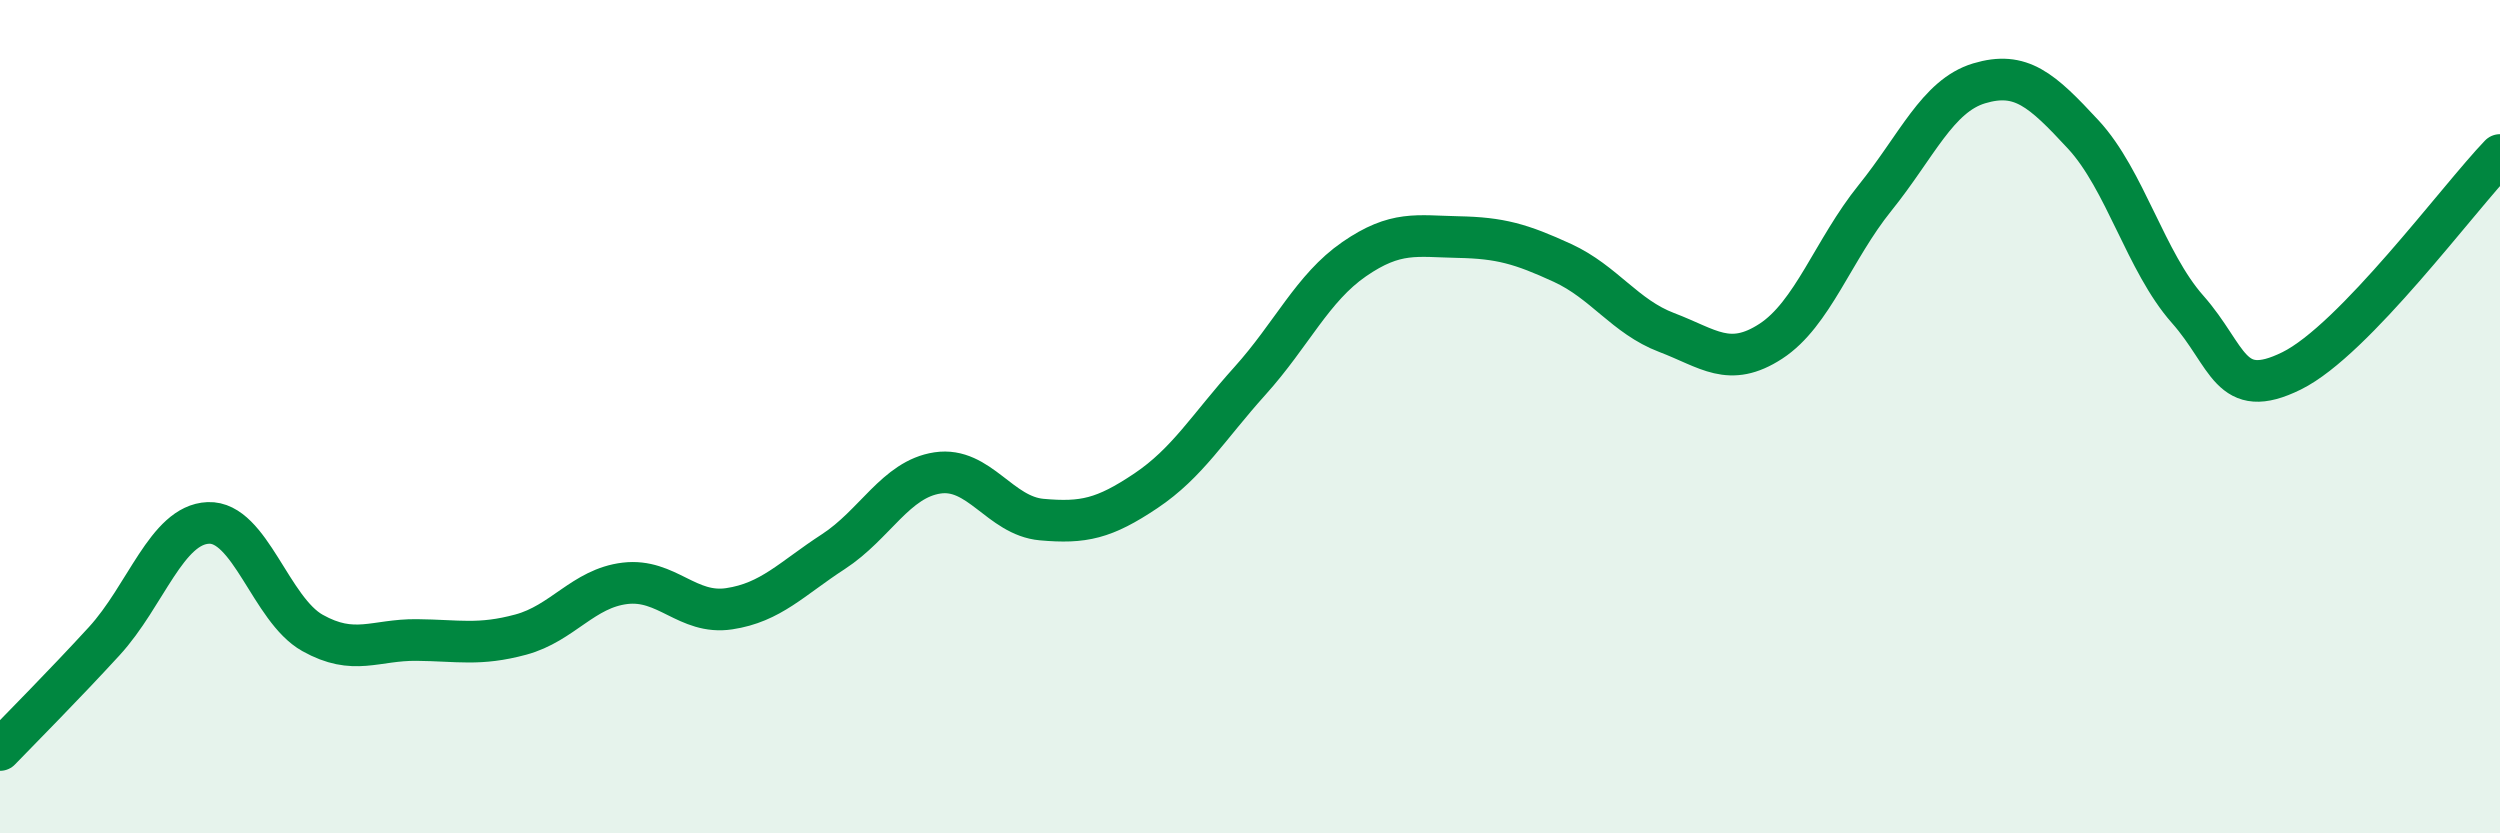
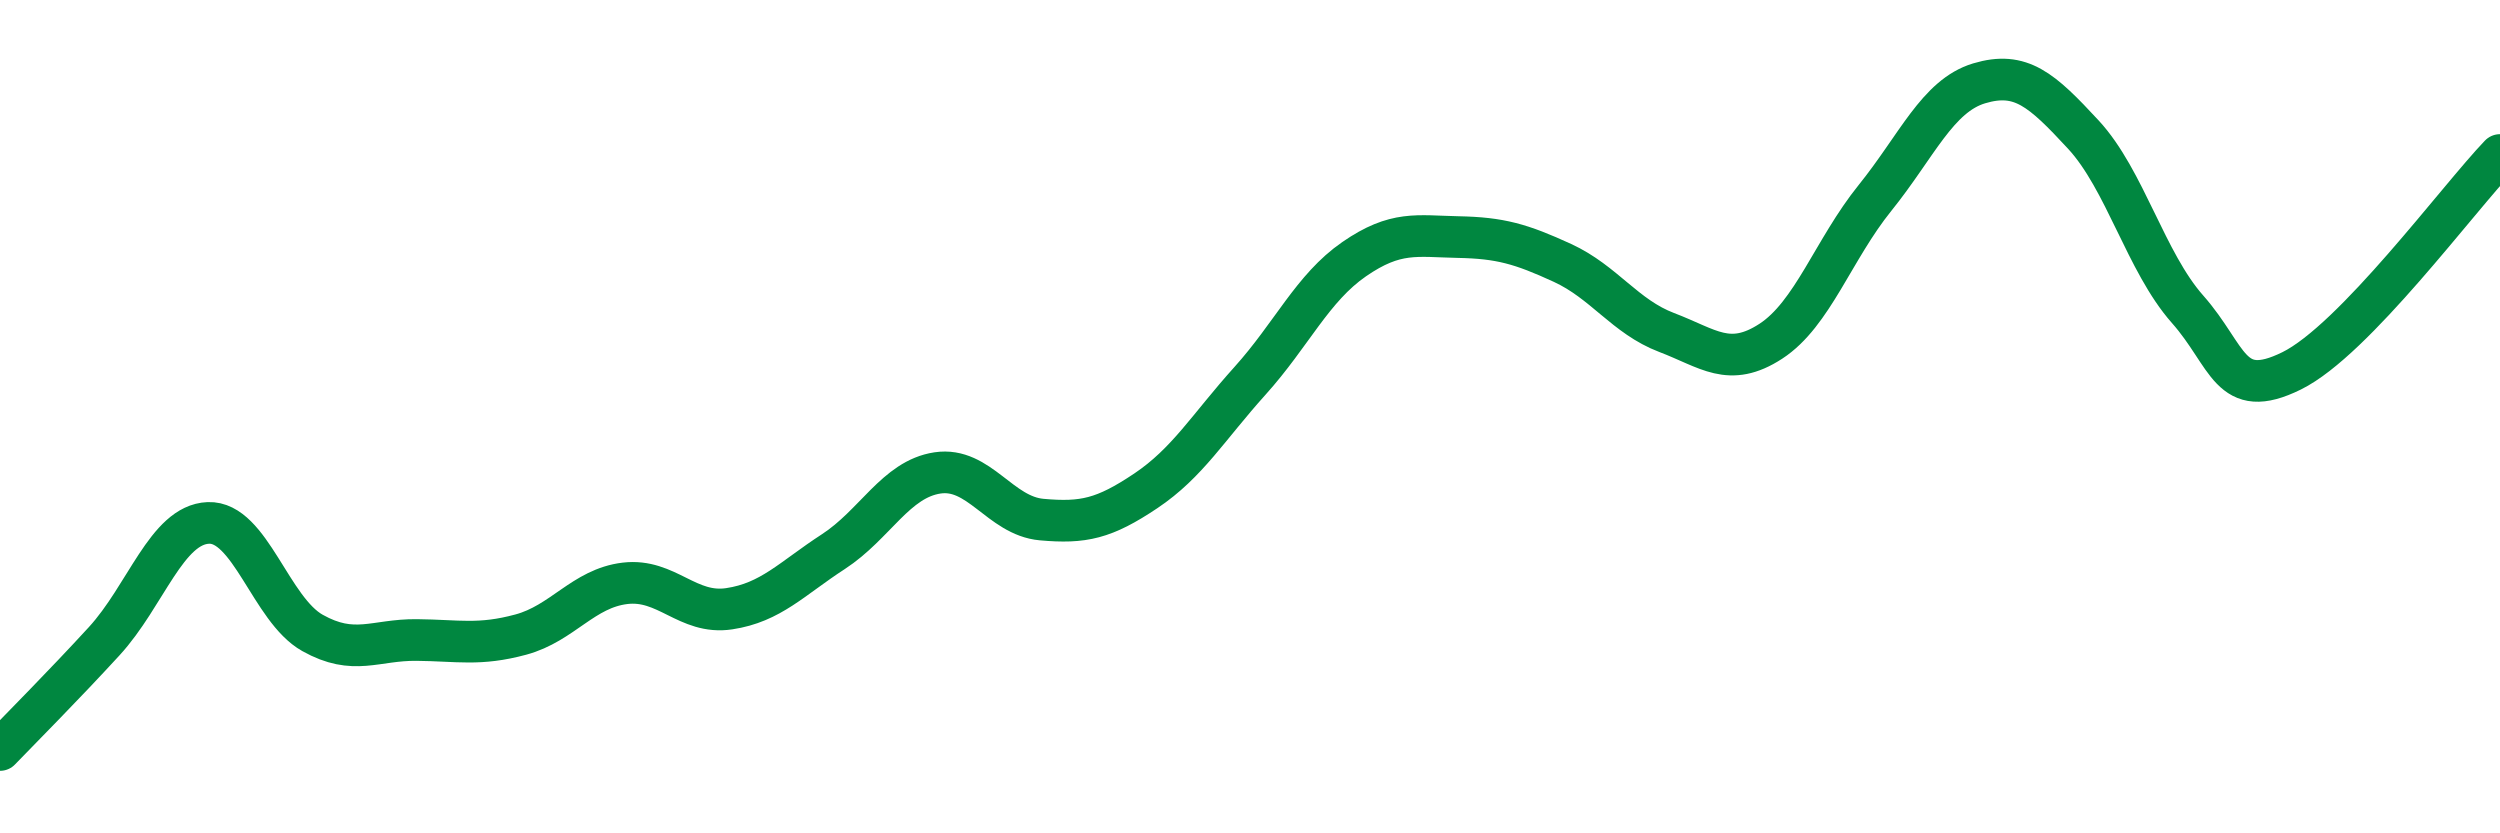
<svg xmlns="http://www.w3.org/2000/svg" width="60" height="20" viewBox="0 0 60 20">
-   <path d="M 0,18 C 0.5,17.48 1.5,16.48 2.5,15.39 C 3.5,14.3 4,12.59 5,12.55 C 6,12.51 6.5,14.63 7.5,15.19 C 8.5,15.75 9,15.35 10,15.36 C 11,15.37 11.5,15.5 12.5,15.23 C 13.5,14.96 14,14.12 15,14 C 16,13.88 16.5,14.76 17.5,14.61 C 18.5,14.46 19,13.89 20,13.24 C 21,12.59 21.5,11.5 22.5,11.35 C 23.5,11.2 24,12.38 25,12.47 C 26,12.56 26.5,12.45 27.5,11.78 C 28.5,11.11 29,10.25 30,9.14 C 31,8.03 31.5,6.91 32.5,6.22 C 33.5,5.53 34,5.67 35,5.69 C 36,5.71 36.5,5.85 37.5,6.31 C 38.5,6.77 39,7.6 40,7.98 C 41,8.36 41.5,8.84 42.5,8.19 C 43.5,7.54 44,5.99 45,4.75 C 46,3.51 46.5,2.3 47.5,2 C 48.5,1.7 49,2.15 50,3.23 C 51,4.31 51.5,6.29 52.5,7.42 C 53.5,8.55 53.5,9.64 55,8.9 C 56.5,8.16 59,4.76 60,3.72L60 20L0 20Z" fill="#008740" opacity="0.1" stroke-linecap="round" stroke-linejoin="round" />
  <path d="M 0,18 C 0.5,17.48 1.5,16.48 2.5,15.39 C 3.5,14.3 4,12.59 5,12.55 C 6,12.51 6.5,14.63 7.5,15.19 C 8.5,15.75 9,15.35 10,15.36 C 11,15.37 11.5,15.5 12.5,15.23 C 13.5,14.96 14,14.12 15,14 C 16,13.88 16.5,14.76 17.5,14.61 C 18.5,14.46 19,13.89 20,13.24 C 21,12.59 21.5,11.5 22.5,11.35 C 23.5,11.2 24,12.38 25,12.47 C 26,12.56 26.5,12.45 27.5,11.78 C 28.5,11.11 29,10.25 30,9.14 C 31,8.03 31.5,6.91 32.5,6.22 C 33.5,5.53 34,5.67 35,5.69 C 36,5.71 36.5,5.85 37.5,6.31 C 38.5,6.77 39,7.6 40,7.98 C 41,8.36 41.5,8.84 42.5,8.19 C 43.5,7.54 44,5.99 45,4.75 C 46,3.51 46.5,2.3 47.5,2 C 48.5,1.7 49,2.15 50,3.23 C 51,4.31 51.5,6.29 52.5,7.42 C 53.5,8.55 53.5,9.64 55,8.9 C 56.5,8.16 59,4.76 60,3.72" stroke="#008740" stroke-width="1" fill="none" stroke-linecap="round" stroke-linejoin="round" />
</svg>